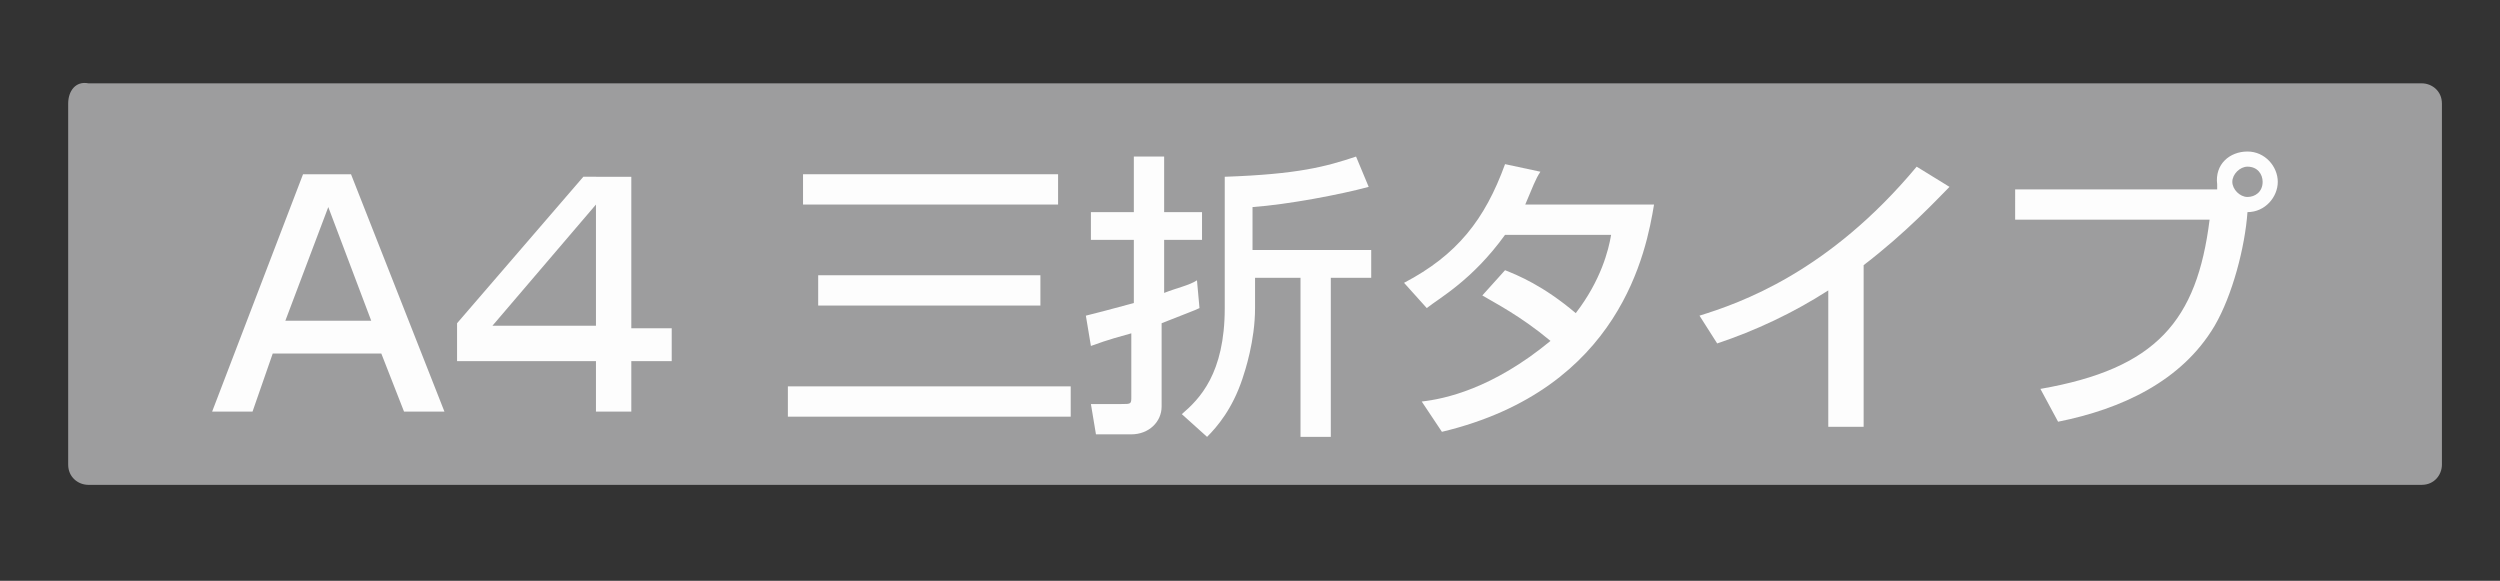
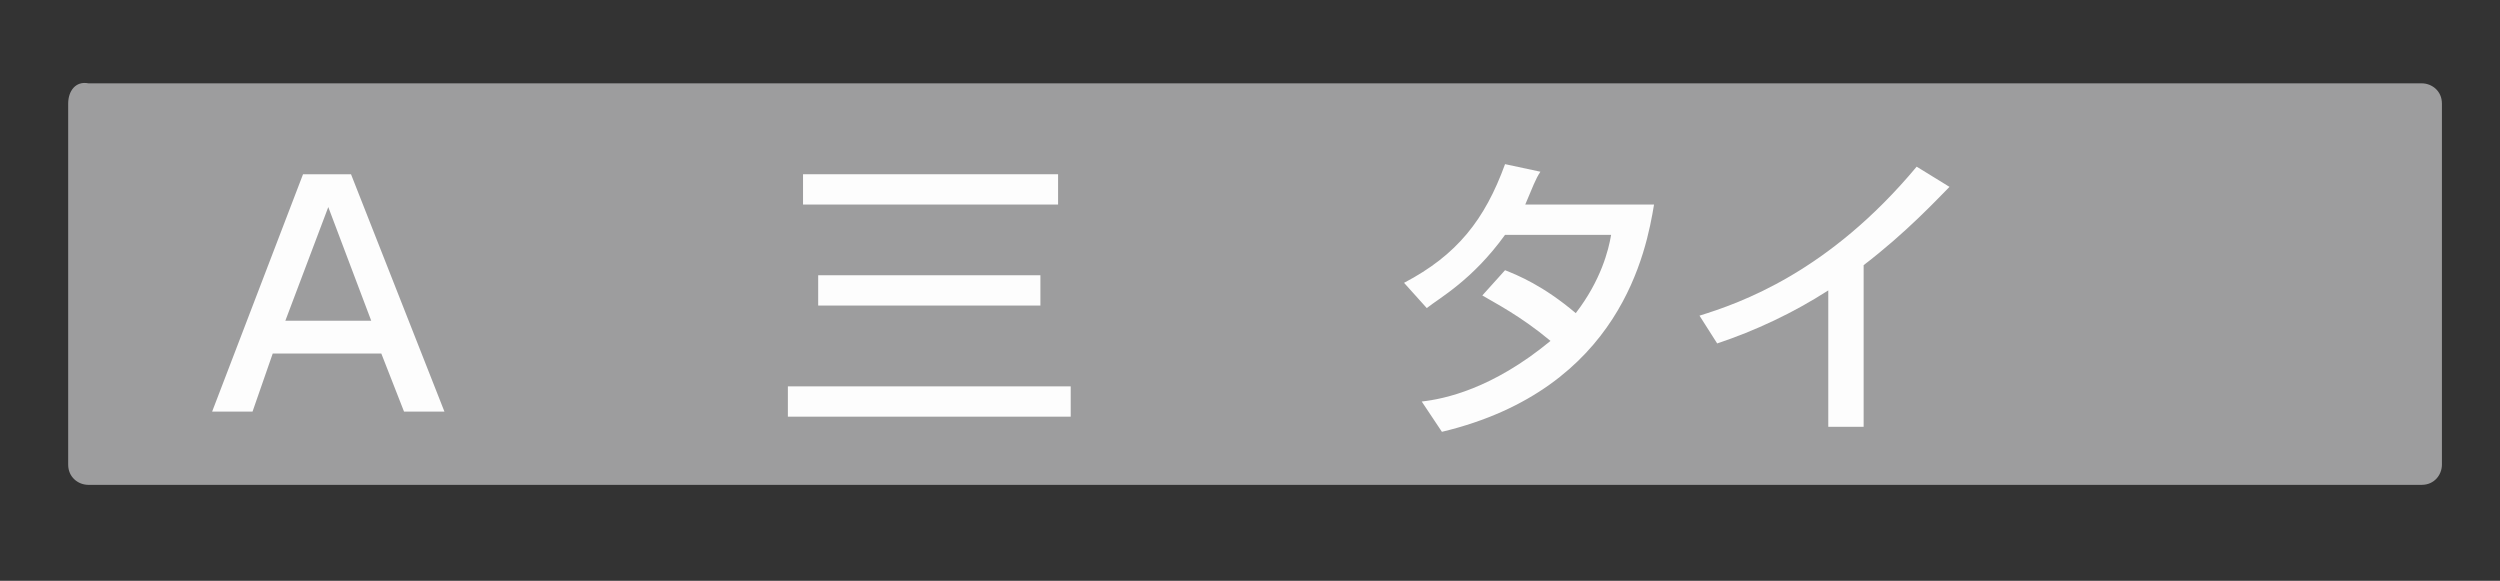
<svg xmlns="http://www.w3.org/2000/svg" version="1.1" id="レイヤー_1" x="0px" y="0px" viewBox="0 0 99 23" style="enable-background:new 0 0 99 23;" xml:space="preserve">
  <rect x="0" y="0" width="99" height="23" fill="#333333" stroke="none" />
  <style type="text/css">
	.st0{opacity:0.99;}
	.st1{fill:#9E9E9F;}
	.st2{fill:#FFFFFF;}
</style>
  <g class="st0">
    <g>
      <path class="st1" d="M2.7,18.4c0,0.5,0.4,0.8,0.8,0.8h92.4c0.5,0,0.8-0.4,0.8-0.8V4.1c0-0.5-0.4-0.8-0.8-0.8H3.5    C3,3.2,2.7,3.6,2.7,4.1V18.4z" />
    </g>
    <g>
-       <rect x="6.7" y="5.1" class="st1" width="86.1" height="12.2" />
-     </g>
+       </g>
    <g>
      <path class="st2" d="M17.6,16.3H16L15.1,14h-4.3L10,16.3H8.4L12,6.9h1.9L17.6,16.3z M11.3,12.7h3.4L13,8.2L11.3,12.7z" />
-       <path class="st2" d="M25,6.9v6.1h1.6v1.3H25v2h-1.4v-2h-5.5v-1.5l5-5.8H25z M23.6,8.1l-4.1,4.8h4.1V8.1z" />
      <path class="st2" d="M31.2,15.3h11.2v1.2H31.2V15.3z M31.8,6.9h10.1v1.2H31.8V6.9z M32.4,10.9h8.8v1.2h-8.8V10.9z" />
-       <path class="st2" d="M43,12.5c0.4-0.1,0.8-0.2,1.9-0.5V9.5h-1.7V8.4h1.7V6.2h1.2v2.2h1.5v1.1h-1.5v2.1c0.5-0.2,1-0.3,1.3-0.5    l0.1,1.1c-0.2,0.1-0.5,0.2-1.5,0.6v3.3c0,0.6-0.5,1.1-1.2,1.1h-1.4l-0.2-1.2h1.2c0.4,0,0.4,0,0.4-0.3v-2.5    c-1.1,0.3-1.3,0.4-1.6,0.5L43,12.5z M54.2,7.4c-1.1,0.3-3.2,0.7-4.6,0.8v1.7h4.7V11h-1.6v6.3h-1.2V11h-1.8v1.2    c0,1.3-0.4,2.5-0.5,2.8c-0.4,1.2-1,1.9-1.4,2.3l-1-0.9c0.7-0.6,1.7-1.6,1.7-4.2V7c2.9-0.1,4-0.4,5.2-0.8L54.2,7.4z" />
      <path class="st2" d="M59.6,10.7c0.5,0.2,1.5,0.6,2.8,1.7c1-1.3,1.3-2.5,1.4-3.1h-4.2c-1.3,1.8-2.6,2.5-3.1,2.9l-0.9-1    c2.1-1.1,3.2-2.5,4-4.7L61,6.8c-0.2,0.3-0.3,0.6-0.6,1.3h5.1c-0.3,1.8-1.3,7.3-8.4,9l-0.8-1.2c0.9-0.1,2.8-0.5,5.1-2.4    c-1.2-1-2.2-1.5-2.7-1.8L59.6,10.7z" />
      <path class="st2" d="M73.8,16.9h-1.4v-5.4c-1.4,0.9-2.9,1.6-4.4,2.1l-0.7-1.1c1.6-0.5,5.1-1.7,8.6-5.9l1.3,0.8    c-0.5,0.5-1.7,1.8-3.4,3.1V16.9z" />
-       <path class="st2" d="M80.8,15.4c4.6-0.8,6.2-2.7,6.7-6.7h-7.7V7.5h8c0-0.1,0-0.1,0-0.2C87.7,6.5,88.3,6,89,6    c0.7,0,1.2,0.6,1.2,1.2c0,0.6-0.5,1.2-1.2,1.2c-0.1,1.4-0.6,3.3-1.3,4.5c-1.3,2.2-3.7,3.3-6.2,3.8L80.8,15.4z M88.4,7.2    c0,0.3,0.3,0.6,0.6,0.6c0.3,0,0.6-0.2,0.6-0.6c0-0.3-0.2-0.6-0.6-0.6C88.7,6.6,88.4,6.9,88.4,7.2z" />
    </g>
  </g>
</svg>